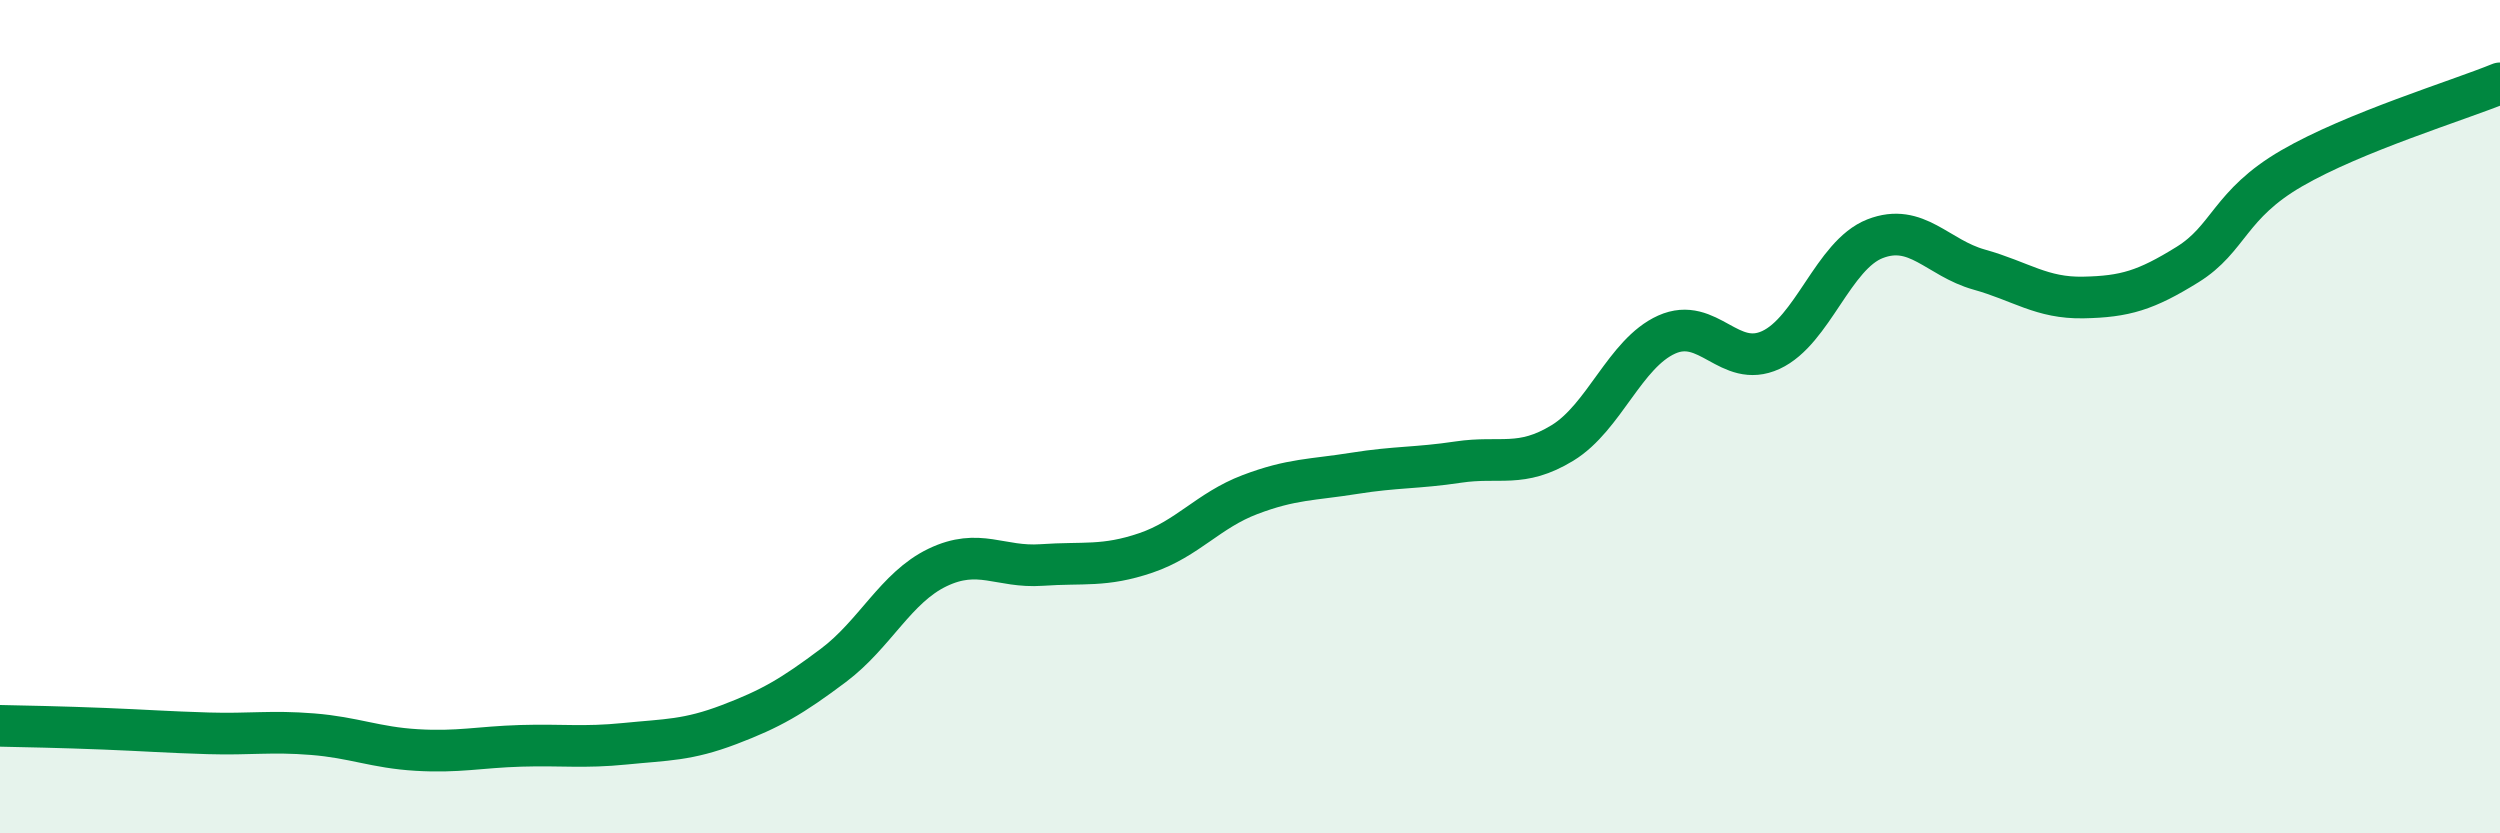
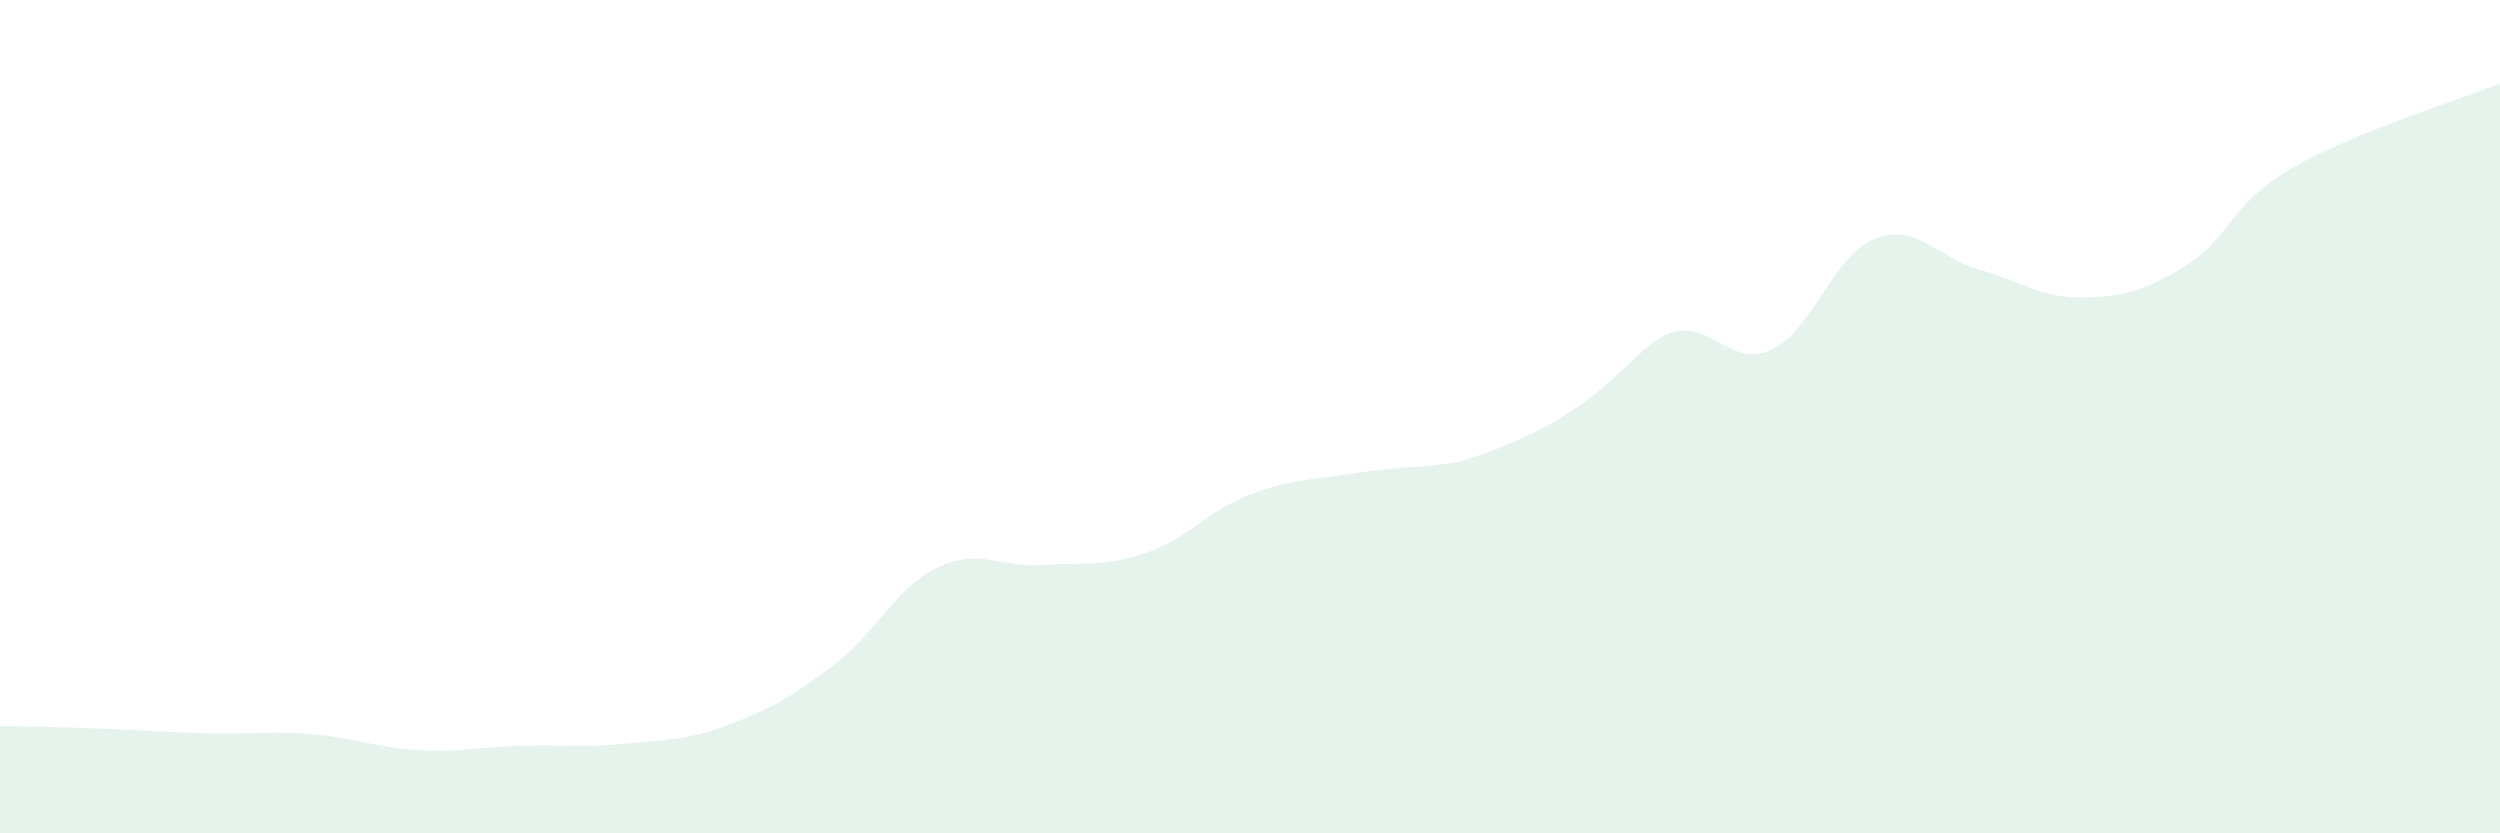
<svg xmlns="http://www.w3.org/2000/svg" width="60" height="20" viewBox="0 0 60 20">
-   <path d="M 0,17.42 C 0.5,17.43 1.5,17.45 2.5,17.49 C 3.5,17.53 4,17.57 5,17.6 C 6,17.63 6.5,17.54 7.5,17.62 C 8.5,17.7 9,17.94 10,18 C 11,18.06 11.5,17.93 12.5,17.9 C 13.5,17.87 14,17.95 15,17.85 C 16,17.75 16.5,17.77 17.5,17.39 C 18.5,17.01 19,16.72 20,15.97 C 21,15.22 21.5,14.1 22.5,13.62 C 23.5,13.14 24,13.63 25,13.56 C 26,13.49 26.5,13.61 27.5,13.27 C 28.5,12.93 29,12.25 30,11.87 C 31,11.49 31.5,11.52 32.5,11.36 C 33.5,11.2 34,11.24 35,11.09 C 36,10.94 36.5,11.24 37.5,10.63 C 38.5,10.02 39,8.48 40,8.03 C 41,7.58 41.5,8.86 42.5,8.4 C 43.5,7.94 44,6.12 45,5.73 C 46,5.34 46.5,6.19 47.5,6.47 C 48.5,6.75 49,7.16 50,7.14 C 51,7.12 51.5,6.97 52.5,6.35 C 53.5,5.73 53.5,4.91 55,4.04 C 56.5,3.17 59,2.41 60,2L60 20L0 20Z" fill="#008740" opacity="0.1" stroke-linecap="round" stroke-linejoin="round" />
-   <path d="M 0,17.42 C 0.5,17.43 1.5,17.45 2.5,17.49 C 3.5,17.53 4,17.57 5,17.6 C 6,17.63 6.5,17.54 7.5,17.62 C 8.5,17.7 9,17.94 10,18 C 11,18.06 11.5,17.93 12.5,17.9 C 13.5,17.87 14,17.95 15,17.85 C 16,17.75 16.5,17.77 17.5,17.39 C 18.5,17.01 19,16.72 20,15.97 C 21,15.22 21.5,14.1 22.5,13.62 C 23.5,13.14 24,13.63 25,13.56 C 26,13.49 26.5,13.61 27.5,13.27 C 28.5,12.93 29,12.25 30,11.87 C 31,11.49 31.5,11.52 32.5,11.36 C 33.5,11.2 34,11.24 35,11.09 C 36,10.94 36.5,11.24 37.5,10.63 C 38.5,10.02 39,8.48 40,8.03 C 41,7.58 41.5,8.86 42.5,8.4 C 43.5,7.94 44,6.12 45,5.73 C 46,5.34 46.5,6.19 47.5,6.47 C 48.5,6.75 49,7.16 50,7.14 C 51,7.12 51.5,6.97 52.5,6.35 C 53.5,5.73 53.5,4.91 55,4.04 C 56.5,3.17 59,2.41 60,2" stroke="#008740" stroke-width="1" fill="none" stroke-linecap="round" stroke-linejoin="round" />
+   <path d="M 0,17.42 C 0.5,17.43 1.5,17.45 2.5,17.49 C 3.5,17.53 4,17.57 5,17.6 C 6,17.63 6.5,17.54 7.5,17.62 C 8.5,17.7 9,17.94 10,18 C 11,18.06 11.5,17.93 12.5,17.9 C 13.5,17.87 14,17.95 15,17.85 C 16,17.75 16.5,17.77 17.5,17.39 C 18.5,17.01 19,16.72 20,15.97 C 21,15.22 21.5,14.1 22.5,13.62 C 23.5,13.14 24,13.63 25,13.56 C 26,13.49 26.5,13.61 27.5,13.27 C 28.5,12.93 29,12.25 30,11.87 C 31,11.49 31.5,11.52 32.5,11.36 C 33.5,11.2 34,11.24 35,11.09 C 38.5,10.02 39,8.48 40,8.03 C 41,7.58 41.5,8.86 42.5,8.4 C 43.5,7.94 44,6.12 45,5.73 C 46,5.34 46.5,6.19 47.5,6.47 C 48.5,6.75 49,7.16 50,7.14 C 51,7.12 51.5,6.97 52.5,6.35 C 53.5,5.73 53.5,4.91 55,4.04 C 56.5,3.17 59,2.41 60,2L60 20L0 20Z" fill="#008740" opacity="0.1" stroke-linecap="round" stroke-linejoin="round" />
</svg>